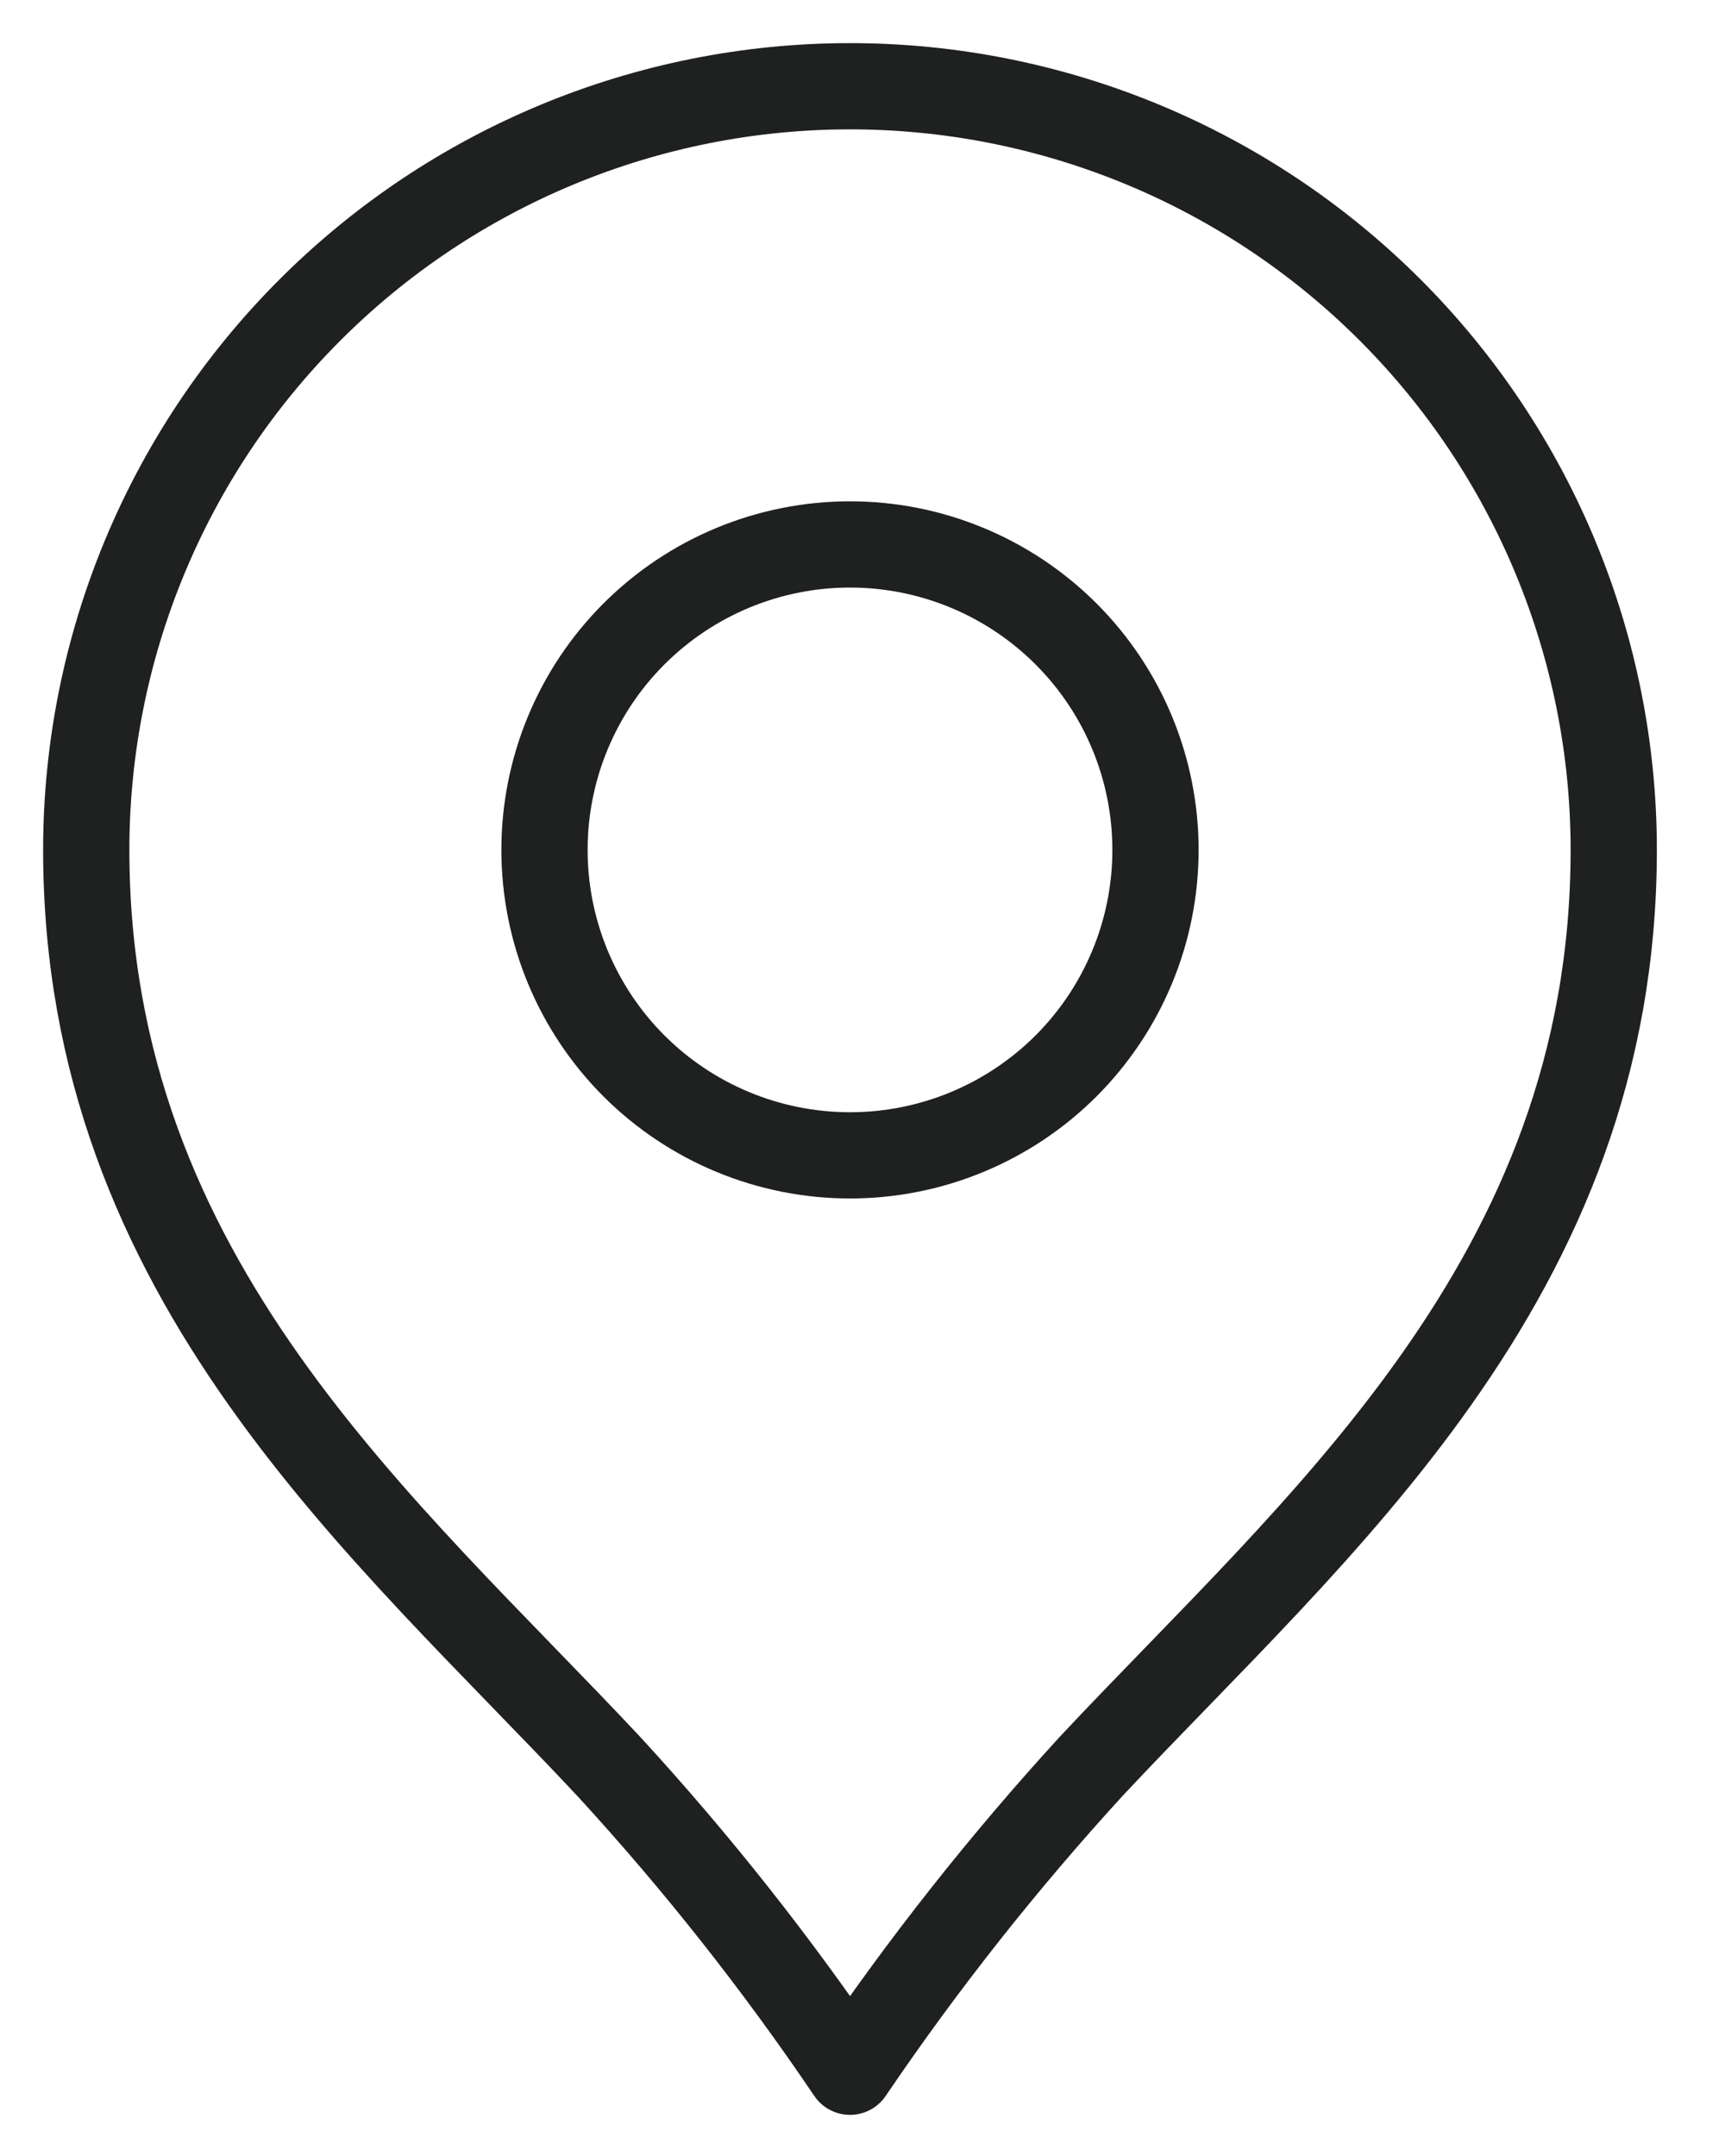
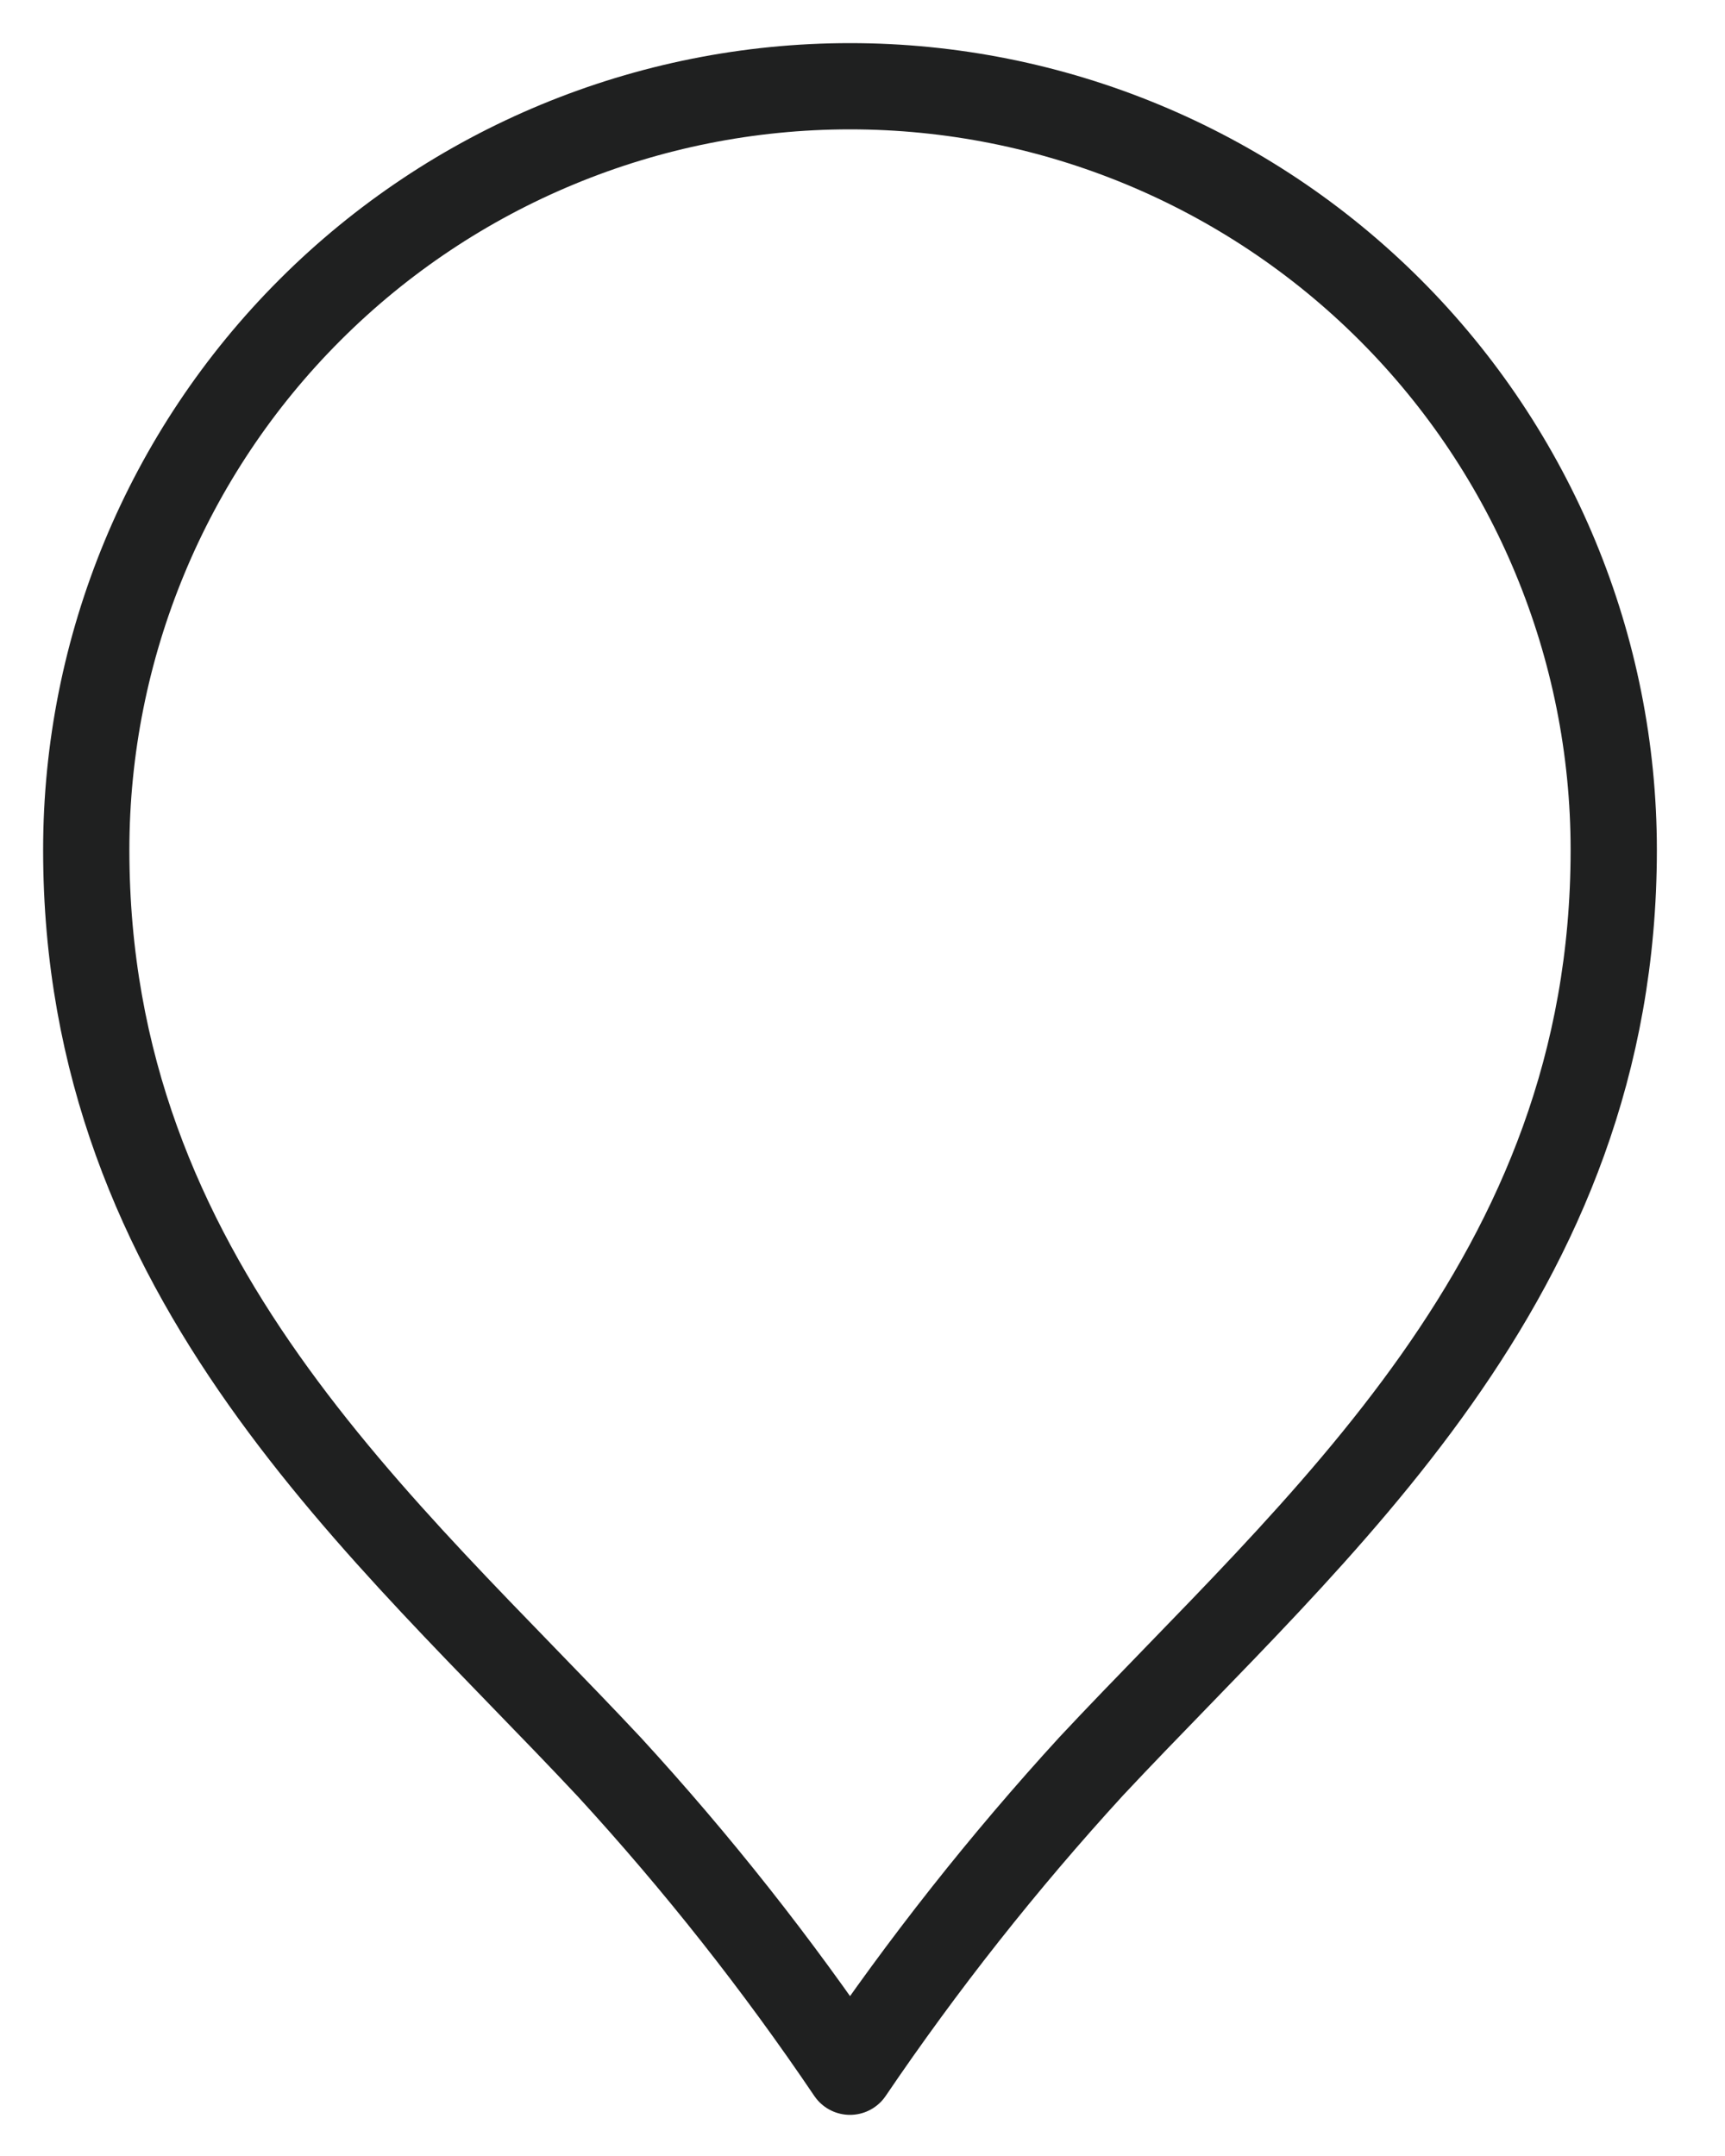
<svg xmlns="http://www.w3.org/2000/svg" width="20" height="25" viewBox="0 0 20 25" fill="none">
  <path d="M18.71 9.855C18.71 14.839 15.247 17.706 12.652 20.481C11.635 21.592 10.7 22.776 9.855 24.023C9.014 22.778 8.081 21.597 7.065 20.49C4.47 17.715 1 14.844 1 9.855C1 7.507 1.933 5.254 3.594 3.594C5.254 1.933 7.507 1 9.855 1C12.204 1 14.456 1.933 16.117 3.594C17.777 5.254 18.71 7.507 18.71 9.855V9.855Z" stroke="#1F2020" stroke-linecap="round" stroke-linejoin="round" />
-   <path d="M6.313 9.855C6.313 10.795 6.686 11.695 7.35 12.36C8.015 13.024 8.916 13.397 9.855 13.397C10.794 13.397 11.695 13.024 12.36 12.36C13.024 11.695 13.397 10.795 13.397 9.855C13.397 8.916 13.024 8.015 12.36 7.351C11.695 6.686 10.794 6.313 9.855 6.313C8.916 6.313 8.015 6.686 7.35 7.351C6.686 8.015 6.313 8.916 6.313 9.855Z" stroke="#1F2020" stroke-linecap="round" stroke-linejoin="round" />
</svg>